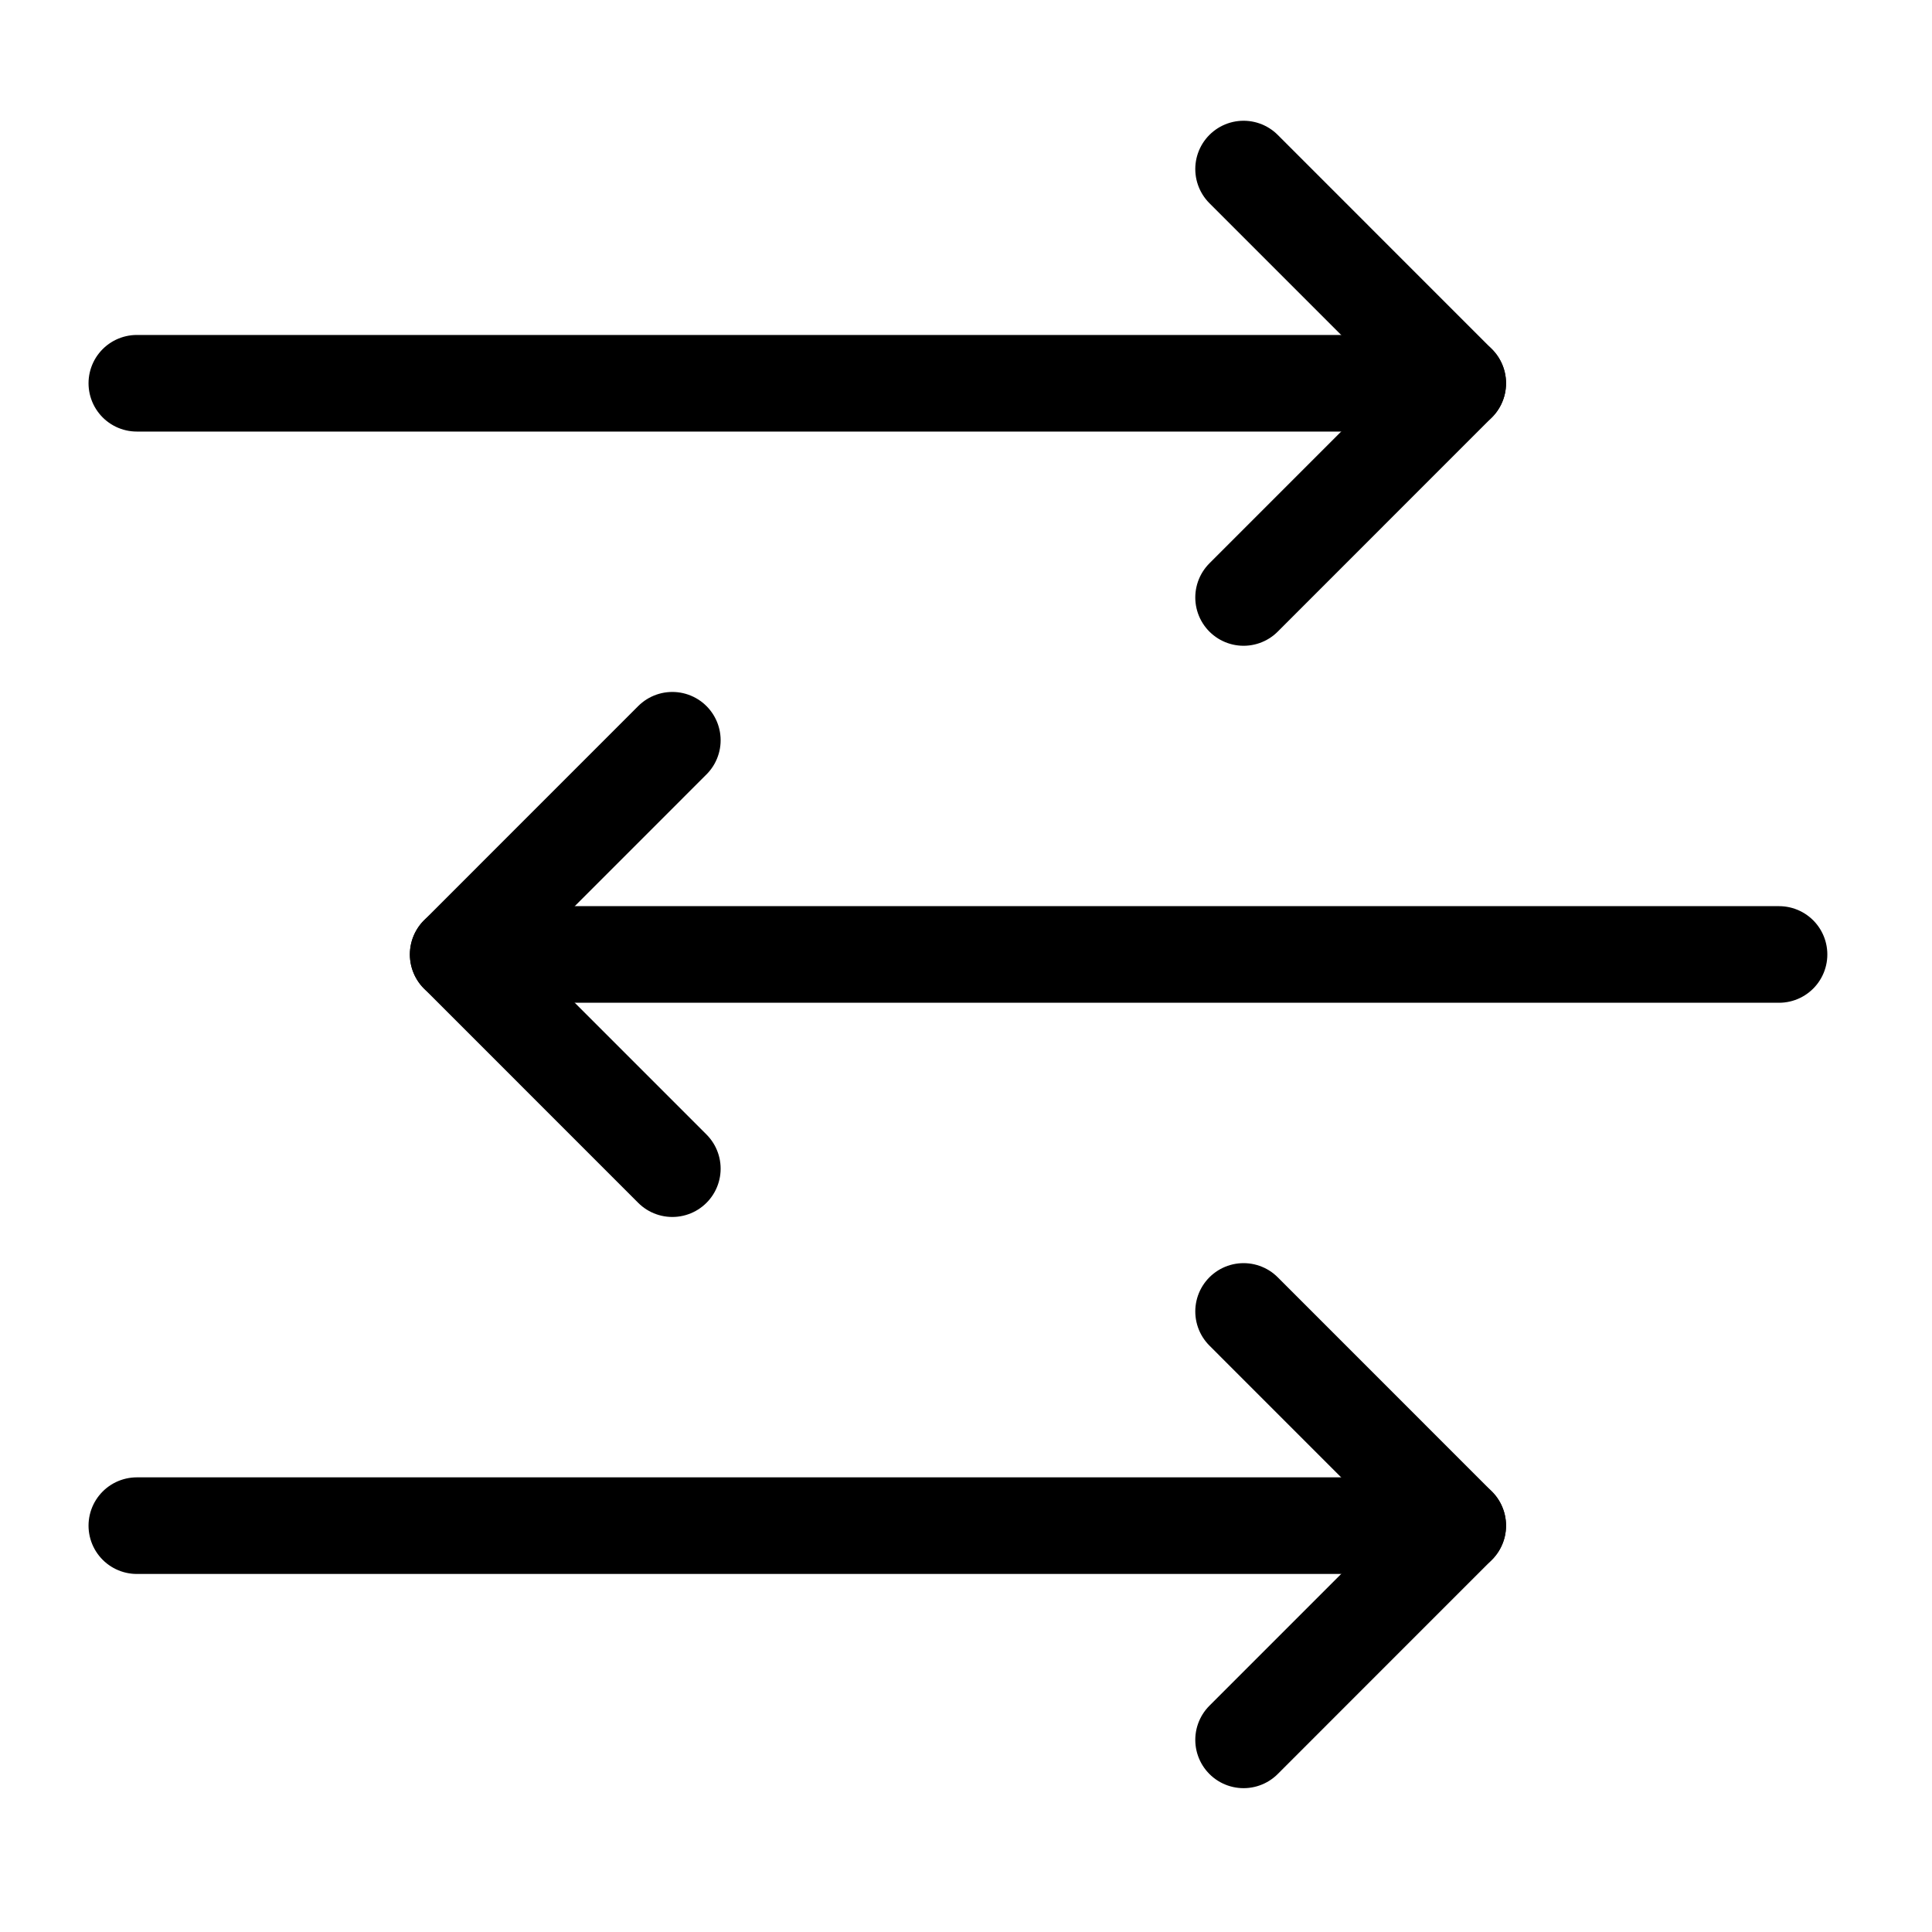
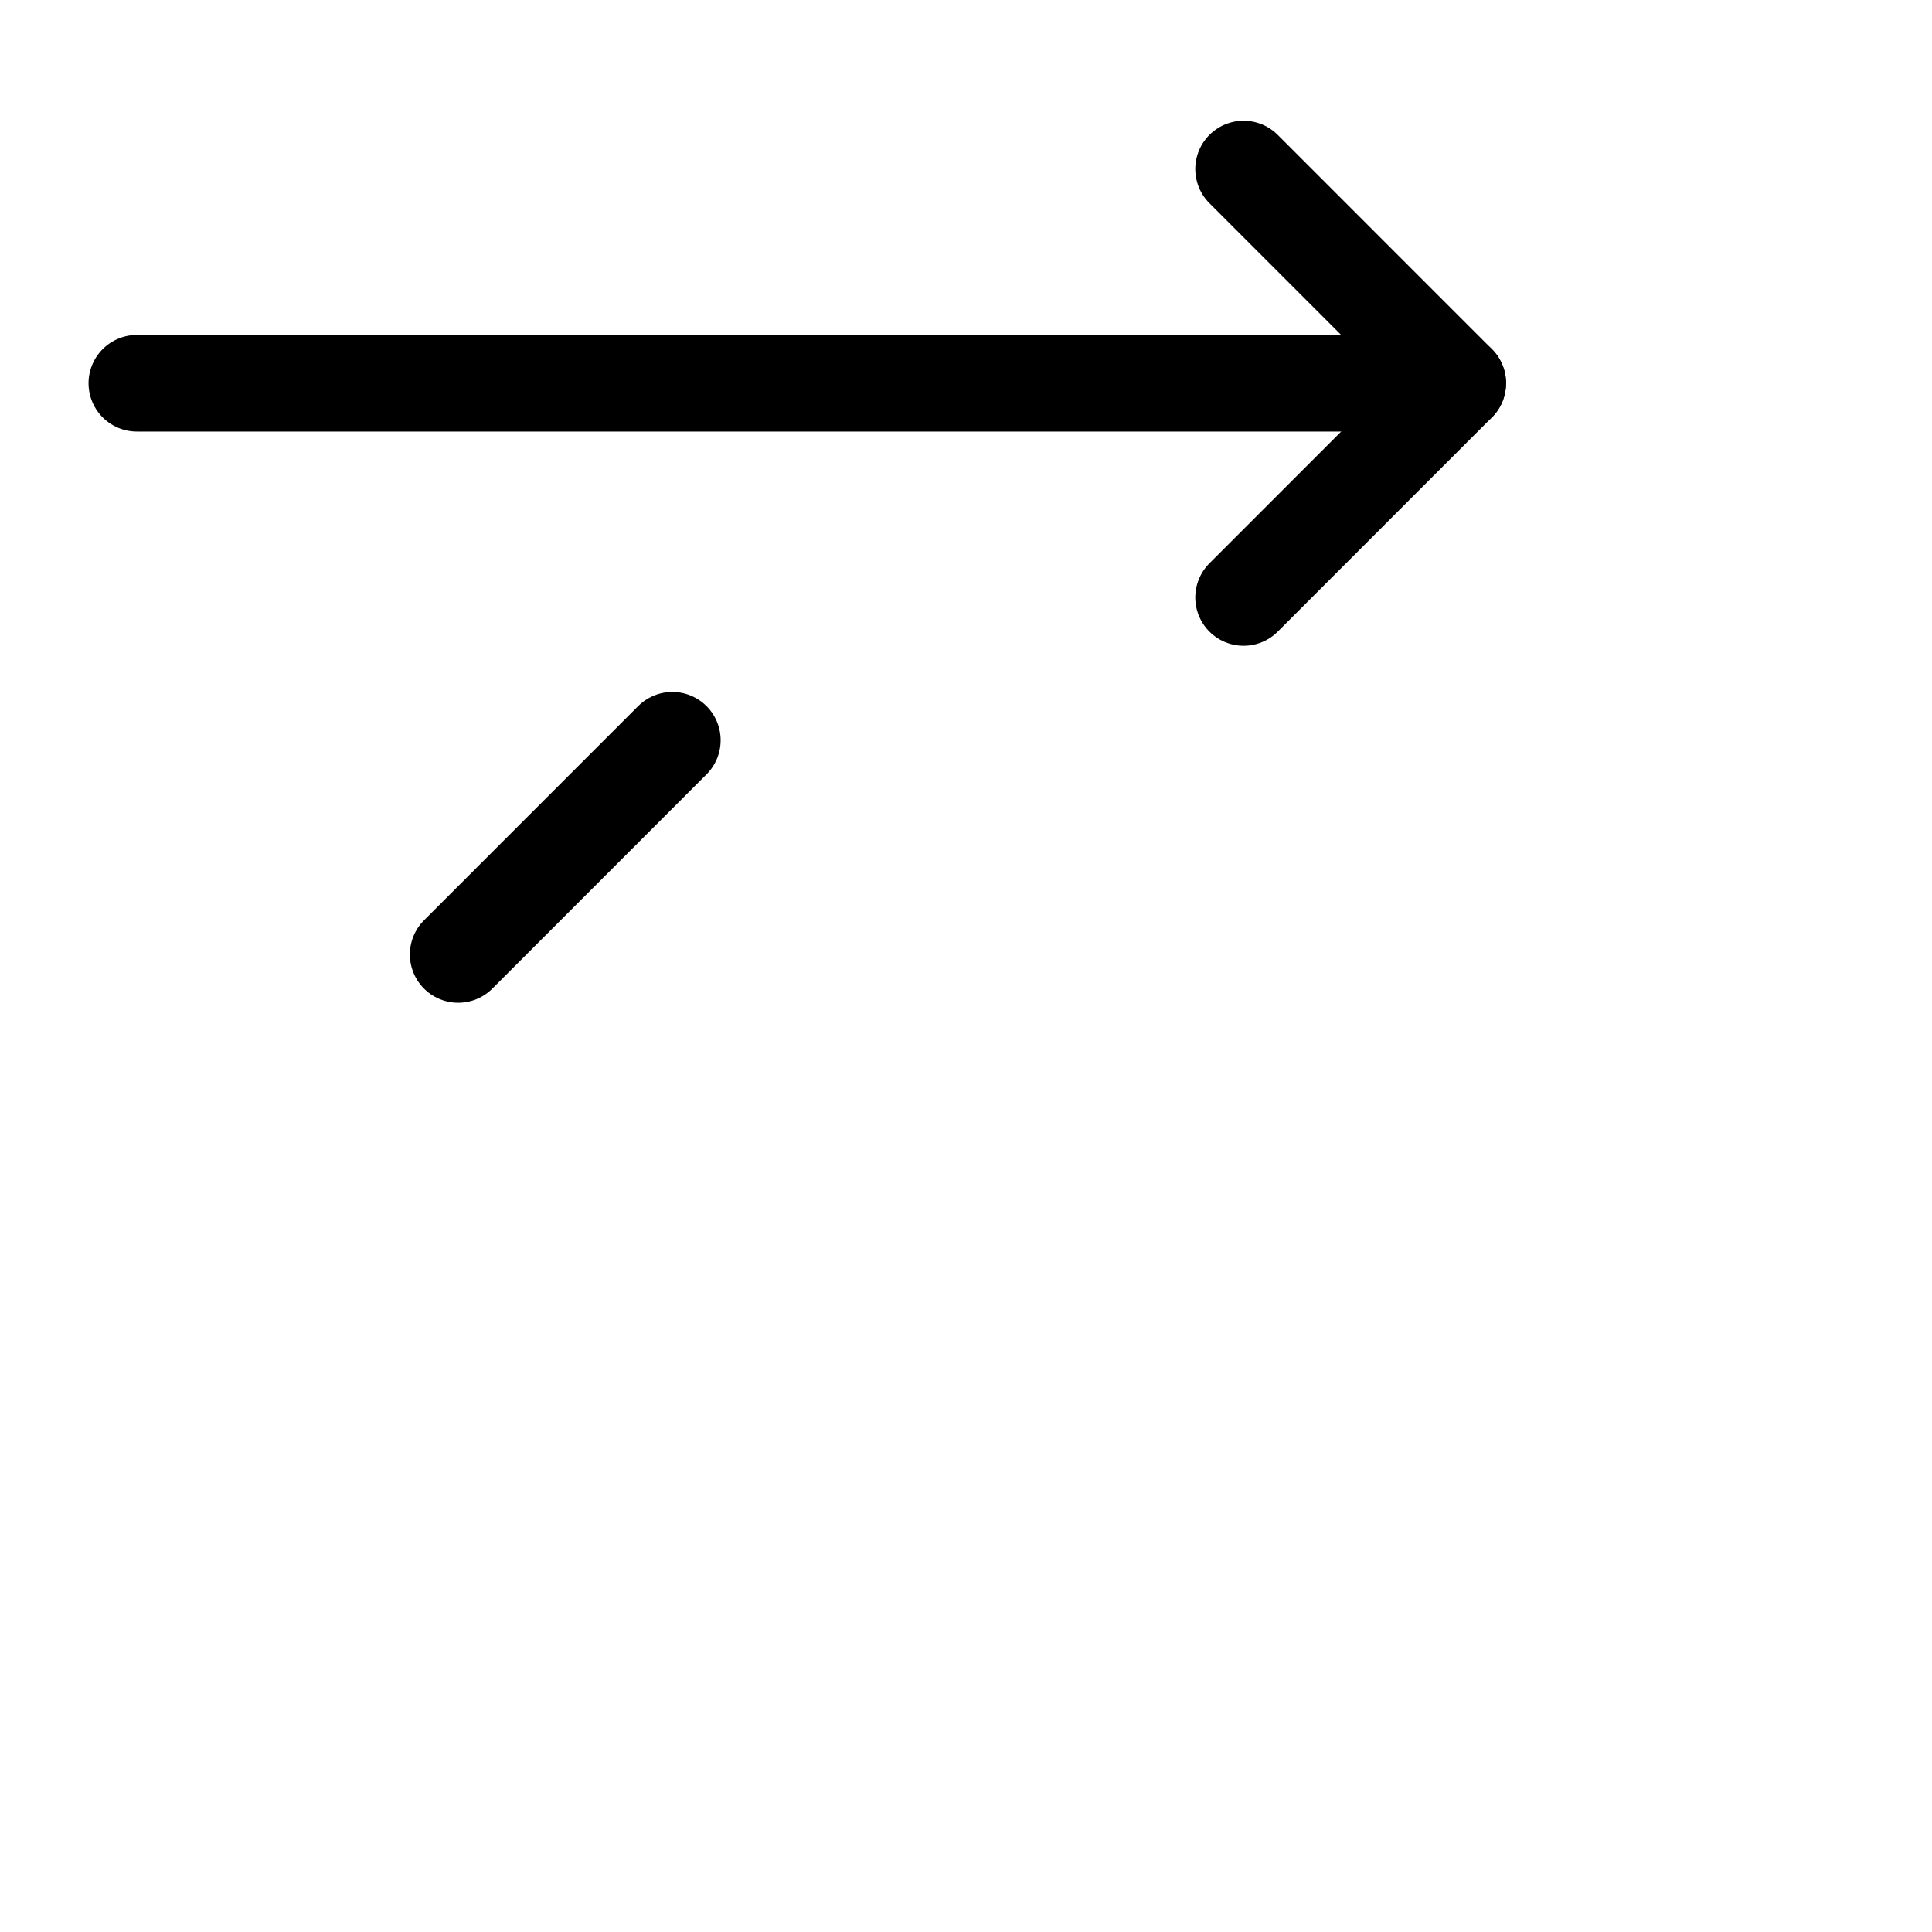
<svg xmlns="http://www.w3.org/2000/svg" width="40" height="40" viewBox="0 0 40 40" fill="none">
  <path d="M25.747 3.5L30.181 7.935L25.747 12.37" stroke="black" stroke-width="2" stroke-linecap="round" stroke-linejoin="round" />
  <path d="M30.181 7.935H2.833" stroke="black" stroke-width="2" stroke-linecap="round" stroke-linejoin="round" />
-   <path d="M25.747 27.152L30.181 31.587L25.747 36.022" stroke="black" stroke-width="2" stroke-linecap="round" stroke-linejoin="round" />
-   <path d="M30.181 31.587H2.833" stroke="black" stroke-width="2" stroke-linecap="round" stroke-linejoin="round" />
-   <path d="M13.92 15.326L9.486 19.761L13.92 24.196" stroke="black" stroke-width="2" stroke-linecap="round" stroke-linejoin="round" />
-   <path d="M9.486 19.761H36.833" stroke="black" stroke-width="2" stroke-linecap="round" stroke-linejoin="round" />
+   <path d="M13.92 15.326L9.486 19.761" stroke="black" stroke-width="2" stroke-linecap="round" stroke-linejoin="round" />
</svg>